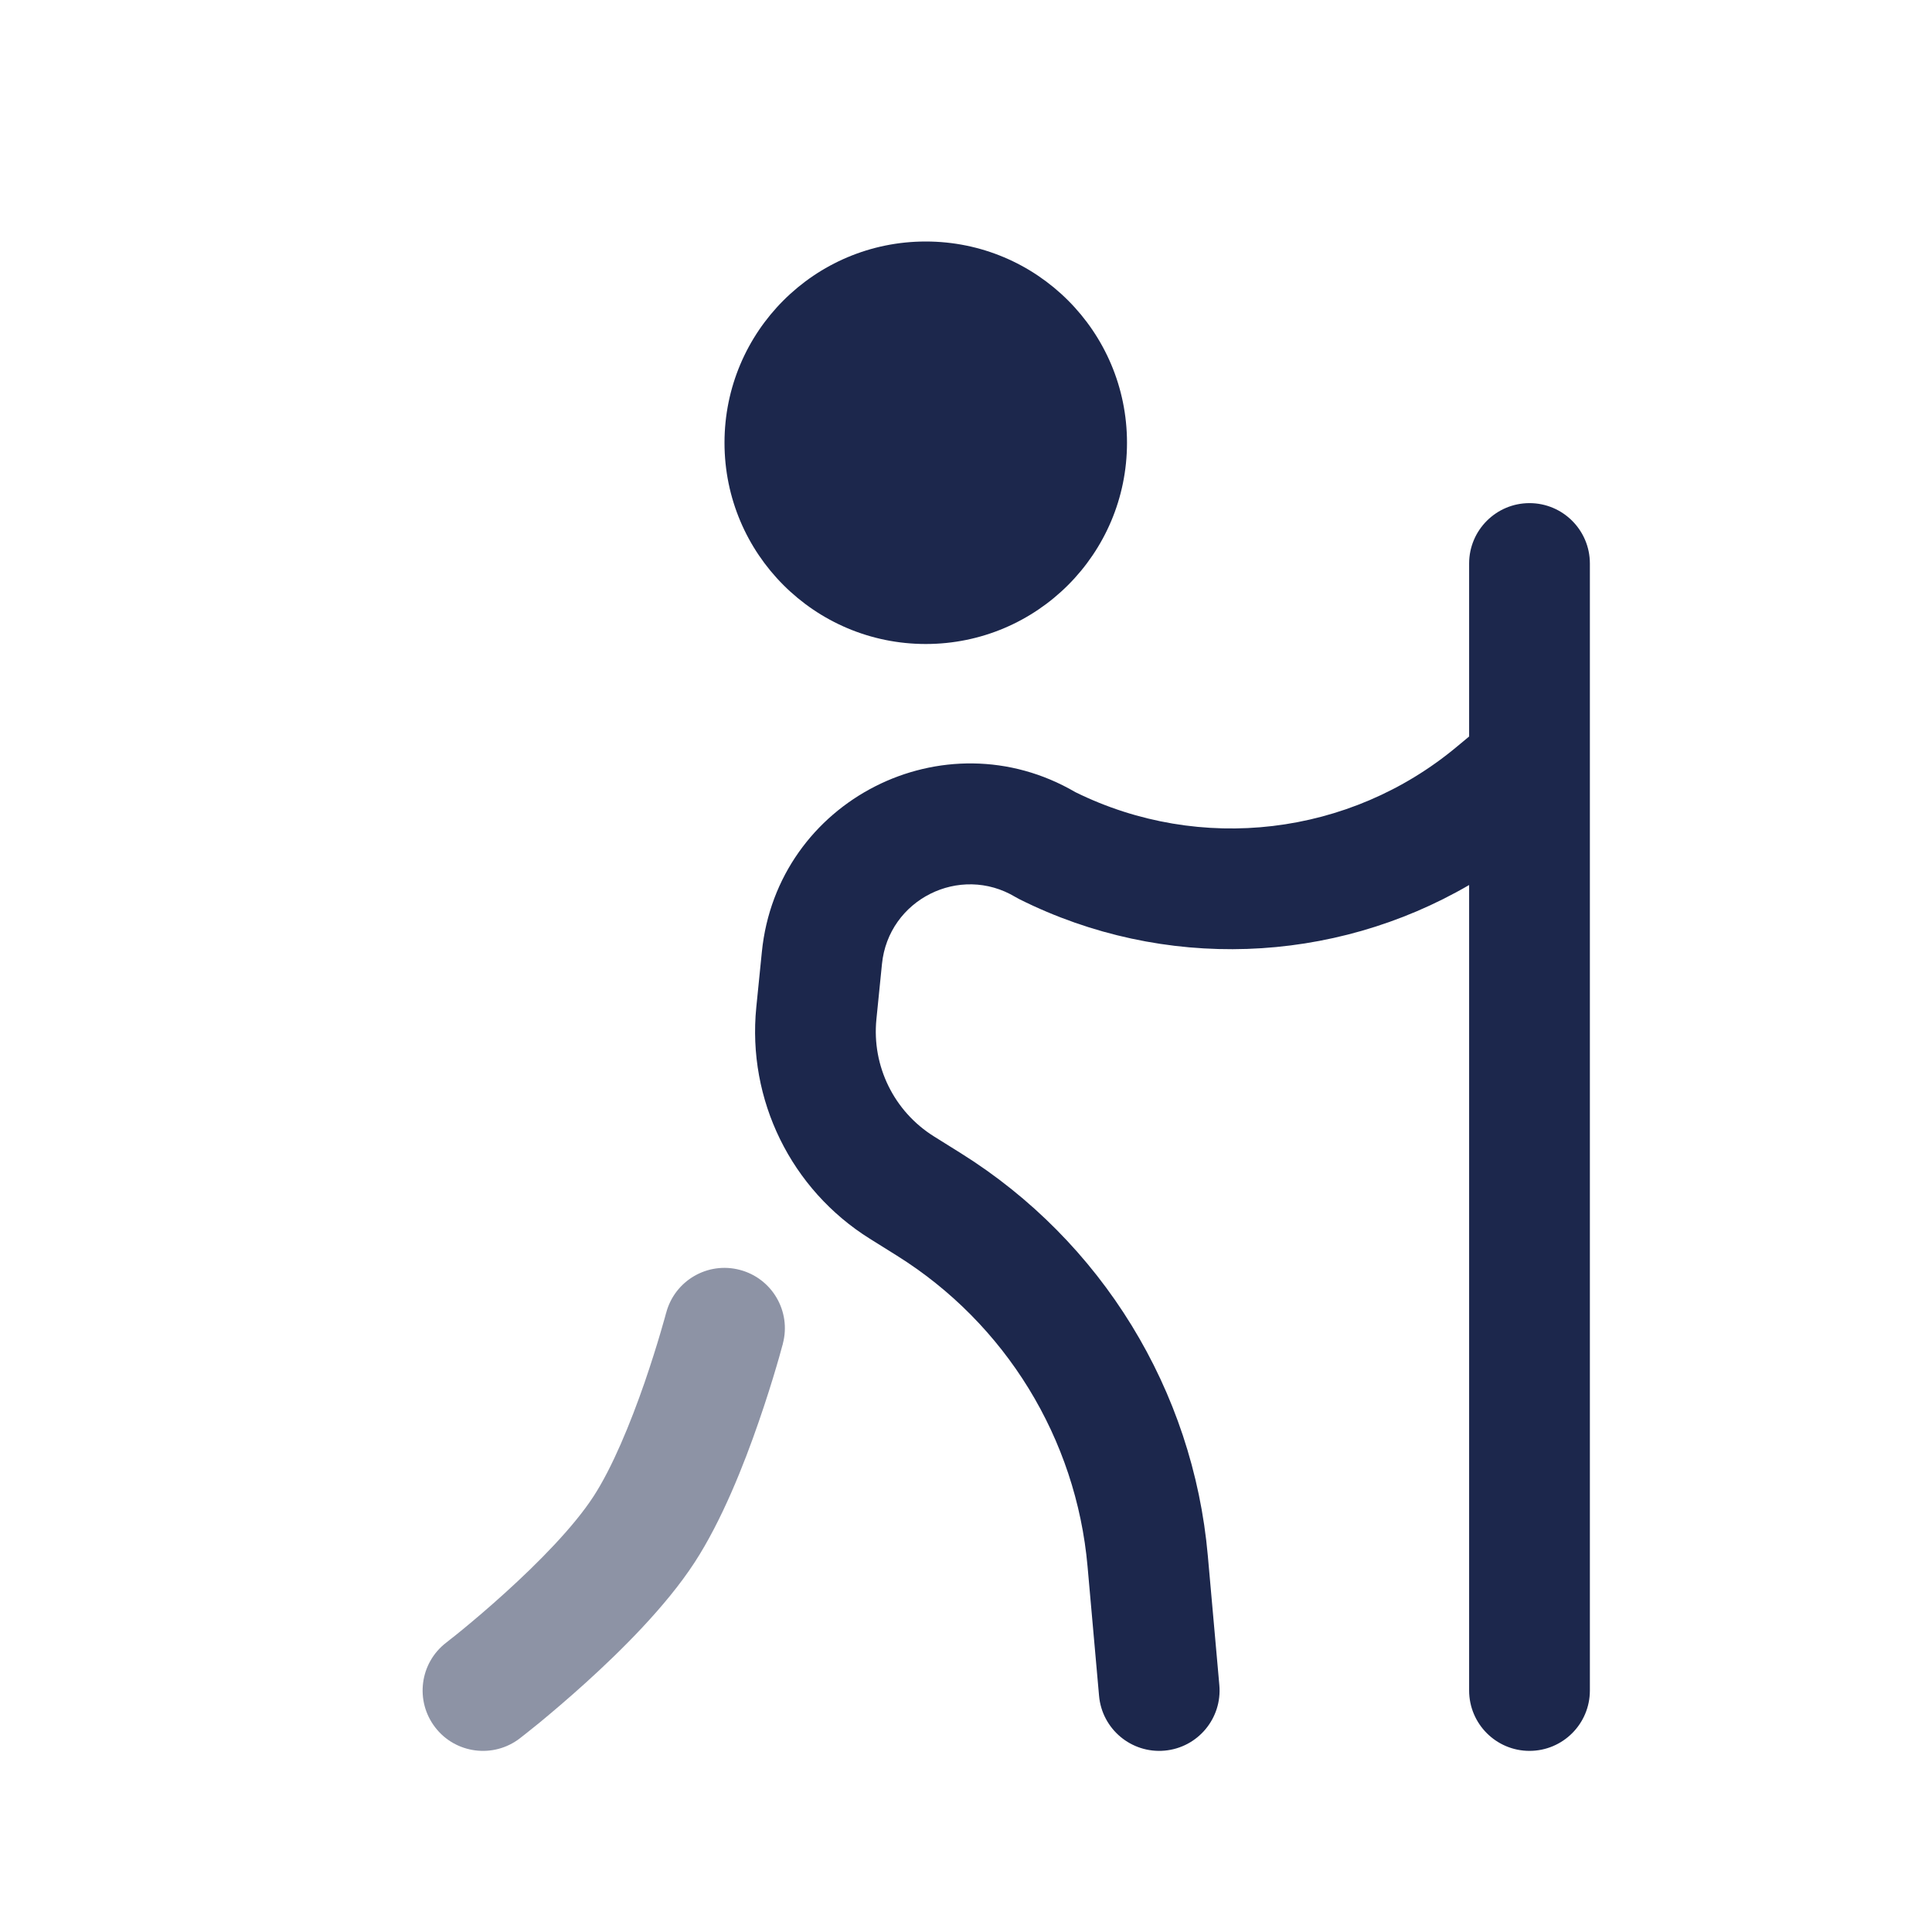
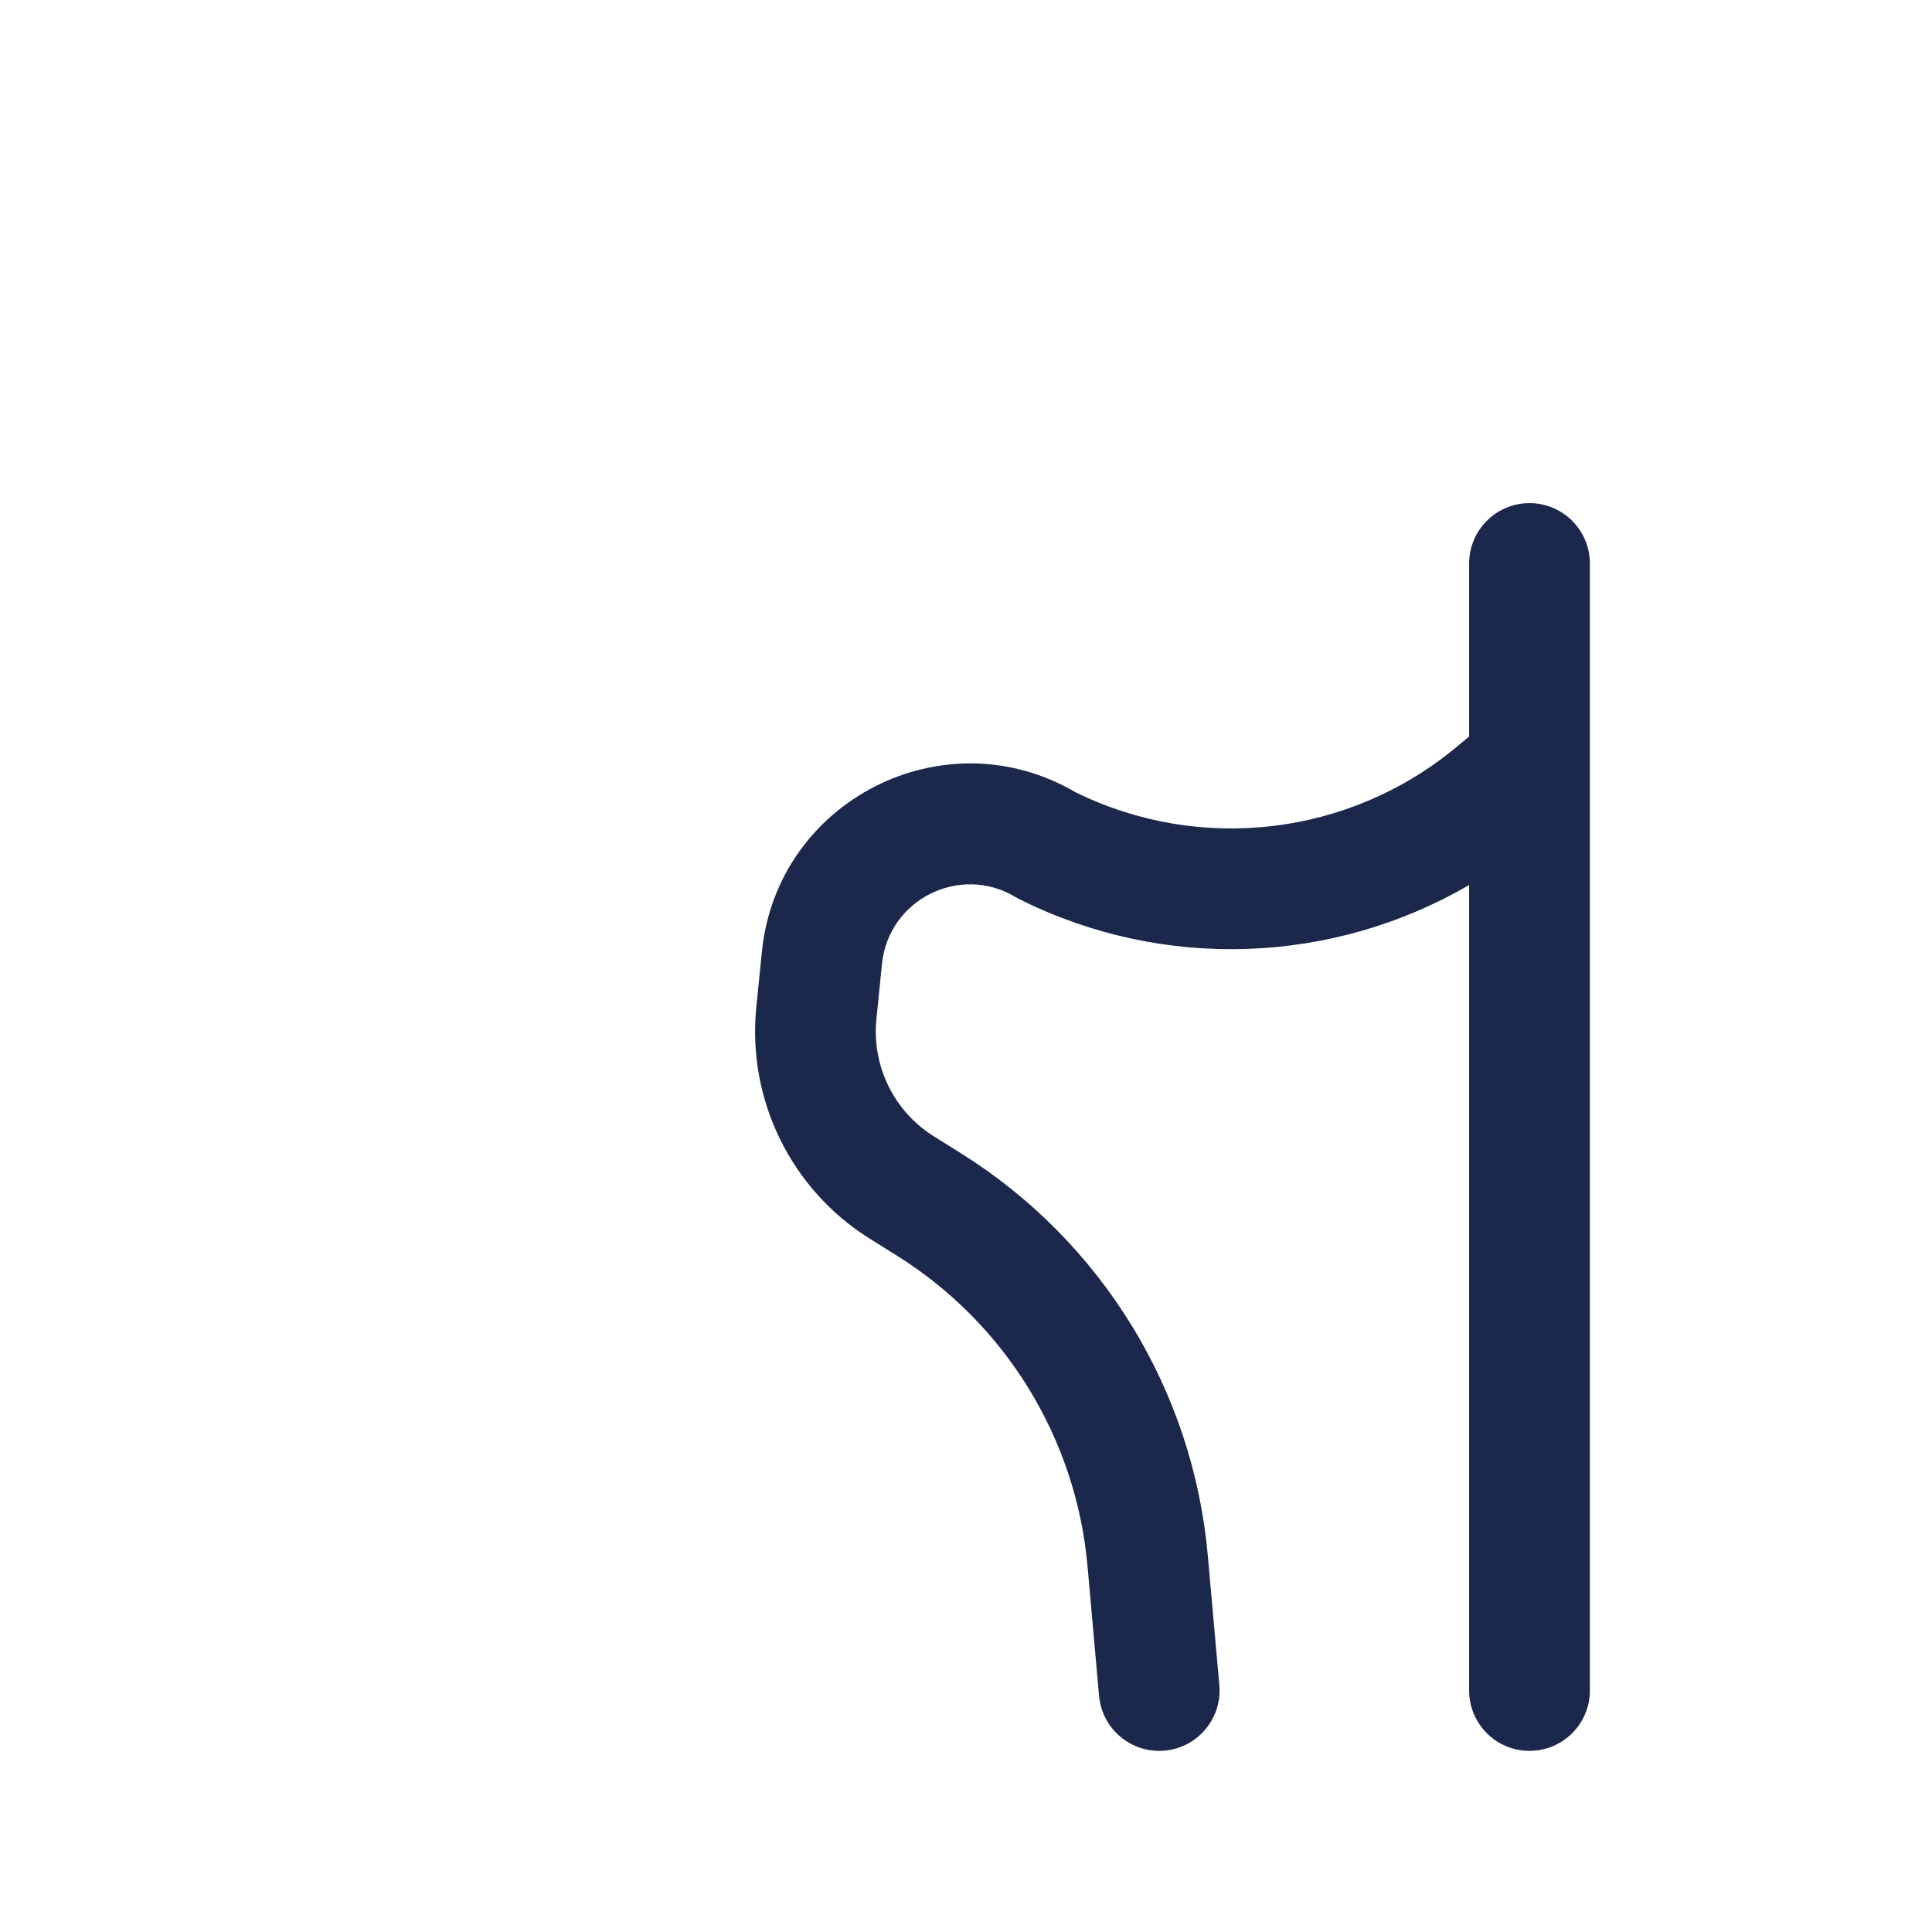
<svg xmlns="http://www.w3.org/2000/svg" width="800px" height="800px" viewBox="0 0 24 24" fill="none">
-   <path d="M14 5.5C14 6.881 12.881 8 11.5 8C10.119 8 9 6.881 9 5.5C9 4.119 10.119 3 11.5 3C12.881 3 14 4.119 14 5.5Z" fill="#1C274C" />
  <path fill-rule="evenodd" clip-rule="evenodd" d="M19 6.25C19.414 6.25 19.75 6.586 19.75 7V21C19.75 21.414 19.414 21.75 19 21.75C18.586 21.75 18.25 21.414 18.25 21V10.994C16.556 11.98 14.456 12.066 12.665 11.171C12.647 11.162 12.631 11.153 12.614 11.143C11.923 10.729 11.036 11.174 10.956 11.976L10.887 12.662C10.829 13.243 11.106 13.807 11.602 14.117L11.935 14.325C13.685 15.419 14.822 17.27 15.004 19.326L15.147 20.933C15.184 21.346 14.879 21.71 14.467 21.747C14.054 21.784 13.69 21.479 13.653 21.067L13.51 19.459C13.369 17.871 12.492 16.442 11.14 15.597L10.807 15.389C9.827 14.777 9.28 13.662 9.395 12.512L9.464 11.826C9.652 9.941 11.728 8.888 13.358 9.84C14.909 10.605 16.767 10.385 18.096 9.277L18.25 9.149V7C18.25 6.586 18.586 6.25 19 6.25Z" fill="#1C274C" />
  <g opacity="0.5">
-     <path d="M9.191 15.775C9.591 15.88 9.831 16.29 9.725 16.691L9.725 16.693L9.724 16.698L9.719 16.714L9.703 16.772C9.69 16.822 9.67 16.892 9.644 16.979C9.593 17.153 9.518 17.394 9.424 17.665C9.243 18.19 8.968 18.888 8.628 19.41C8.271 19.958 7.71 20.511 7.277 20.903C7.054 21.105 6.851 21.276 6.704 21.398C6.63 21.458 6.569 21.506 6.527 21.54L6.477 21.579L6.463 21.59L6.458 21.594C6.13 21.847 5.658 21.786 5.406 21.458C5.153 21.129 5.214 20.659 5.542 20.406L5.545 20.404L5.554 20.397L5.595 20.364C5.632 20.336 5.685 20.293 5.752 20.238C5.885 20.129 6.069 19.973 6.27 19.791C6.687 19.414 7.126 18.968 7.372 18.59C7.606 18.231 7.832 17.68 8.007 17.175C8.091 16.93 8.159 16.712 8.205 16.555C8.228 16.476 8.246 16.413 8.258 16.371L8.271 16.323L8.274 16.312L8.275 16.31C8.38 15.909 8.79 15.669 9.191 15.775Z" fill="#1C274C" />
-   </g>
+     </g>
</svg>